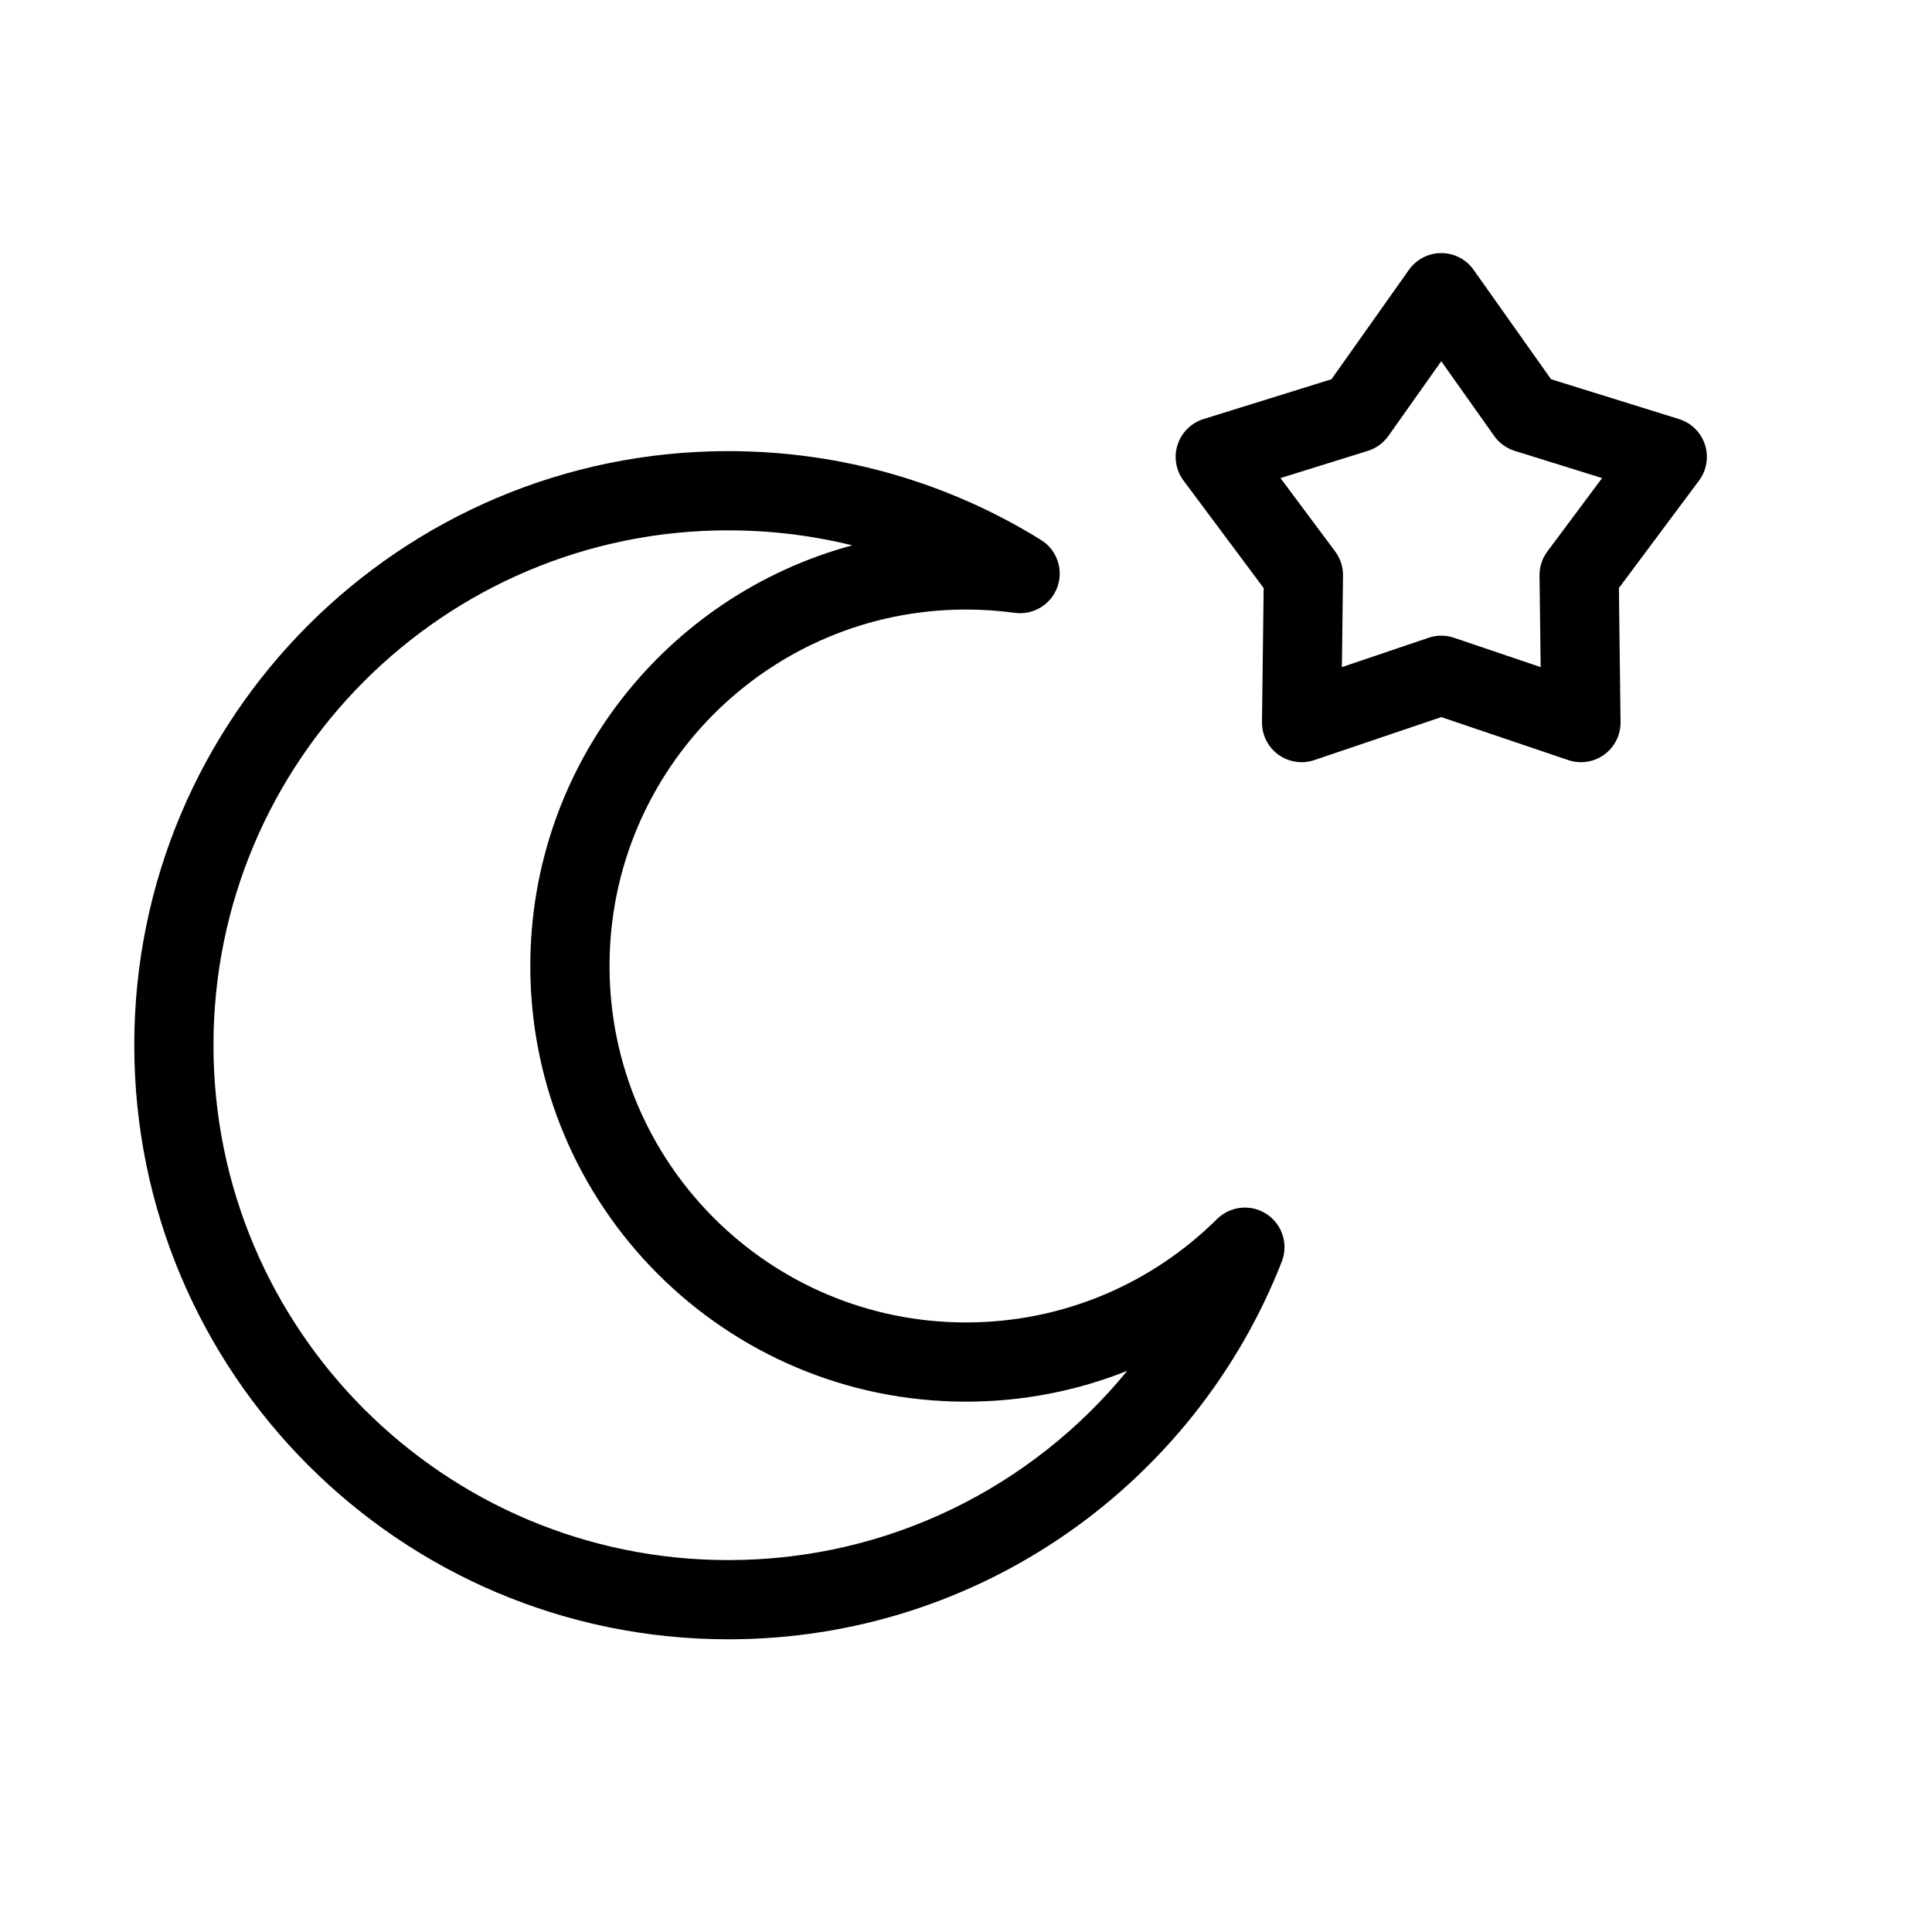
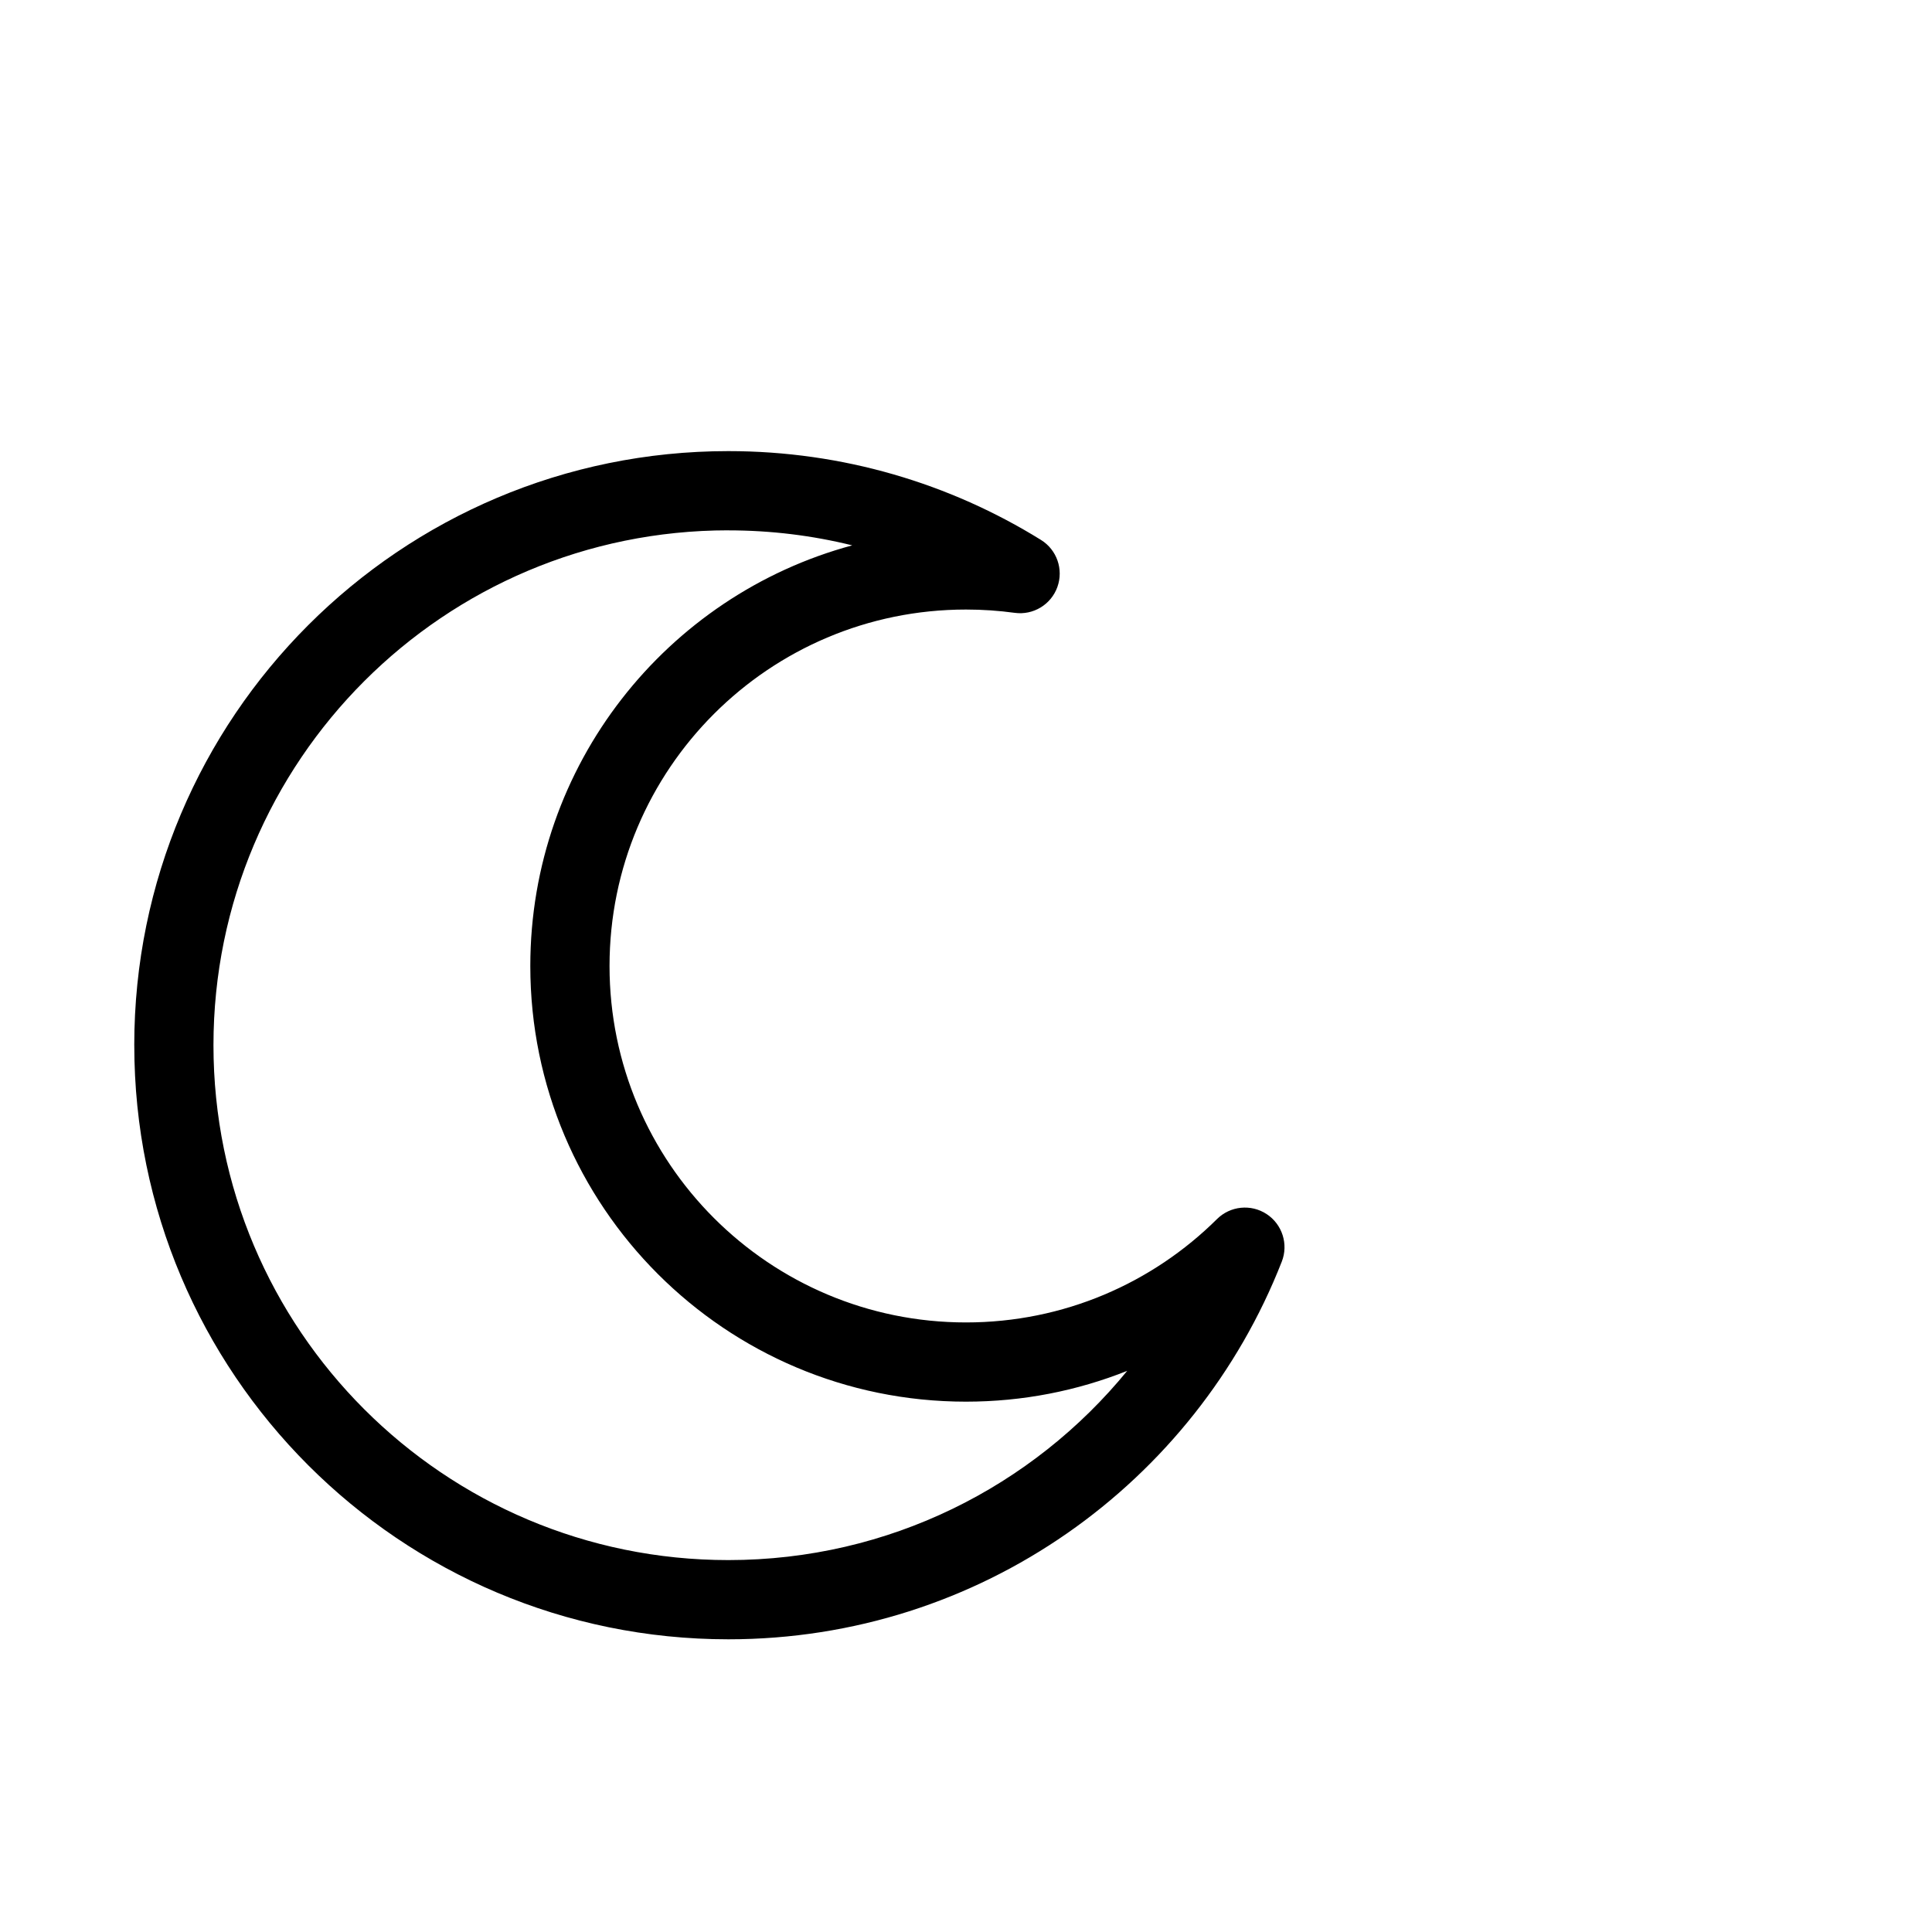
<svg xmlns="http://www.w3.org/2000/svg" fill="#000000" width="800px" height="800px" version="1.1" viewBox="144 144 512 512">
  <g fill-rule="evenodd">
    <path d="m337.02 284.54c-75.359 0-136.45 61.09-136.45 136.45 0 75.359 61.09 136.45 136.45 136.45 42.609 0 80.672-19.531 105.7-50.148-13.215 5.266-27.637 8.164-42.723 8.164-63.766 0-115.46-51.688-115.46-115.45 0-53.34 36.168-98.227 85.312-111.48-10.512-2.598-21.508-3.973-32.832-3.973zm-157.44 136.45c0-86.953 70.488-157.44 157.44-157.44 30.379 0 58.777 8.613 82.852 23.539 4.211 2.609 6.019 7.812 4.344 12.473-1.676 4.664-6.387 7.519-11.297 6.848-4.219-0.578-8.535-0.875-12.922-0.875-52.172 0-94.465 42.293-94.465 94.465s42.293 94.461 94.465 94.461c25.949 0 49.438-10.449 66.52-27.395 3.523-3.492 9.012-4.043 13.156-1.32s5.82 7.981 4.012 12.598c-22.922 58.574-79.934 100.09-146.66 100.09-86.953 0-157.44-70.488-157.44-157.44z" />
-     <path d="m525.95 211.07c3.406 0 6.602 1.652 8.566 4.43l20.527 29 33.922 10.559c3.25 1.016 5.809 3.539 6.859 6.781 1.055 3.238 0.469 6.785-1.566 9.516l-21.234 28.48 0.438 35.527c0.043 3.402-1.57 6.617-4.324 8.621-2.754 2-6.312 2.539-9.535 1.449l-33.652-11.395-33.652 11.395c-3.223 1.09-6.777 0.551-9.531-1.449-2.754-2.004-4.371-5.219-4.328-8.621l0.438-35.527-21.234-28.48c-2.035-2.731-2.621-6.277-1.566-9.516 1.051-3.242 3.609-5.766 6.859-6.781l33.922-10.559 20.527-29c1.969-2.777 5.16-4.43 8.566-4.43zm0 28.66-14.012 19.797c-1.332 1.883-3.246 3.273-5.449 3.957l-23.156 7.211 14.5 19.445c1.375 1.848 2.106 4.098 2.078 6.402l-0.301 24.25 22.977-7.777c2.18-0.738 4.547-0.738 6.731 0l22.973 7.777-0.301-24.25c-0.027-2.305 0.703-4.555 2.082-6.402l14.496-19.445-23.156-7.211c-2.203-0.684-4.117-2.074-5.445-3.957z" />
  </g>
</svg>